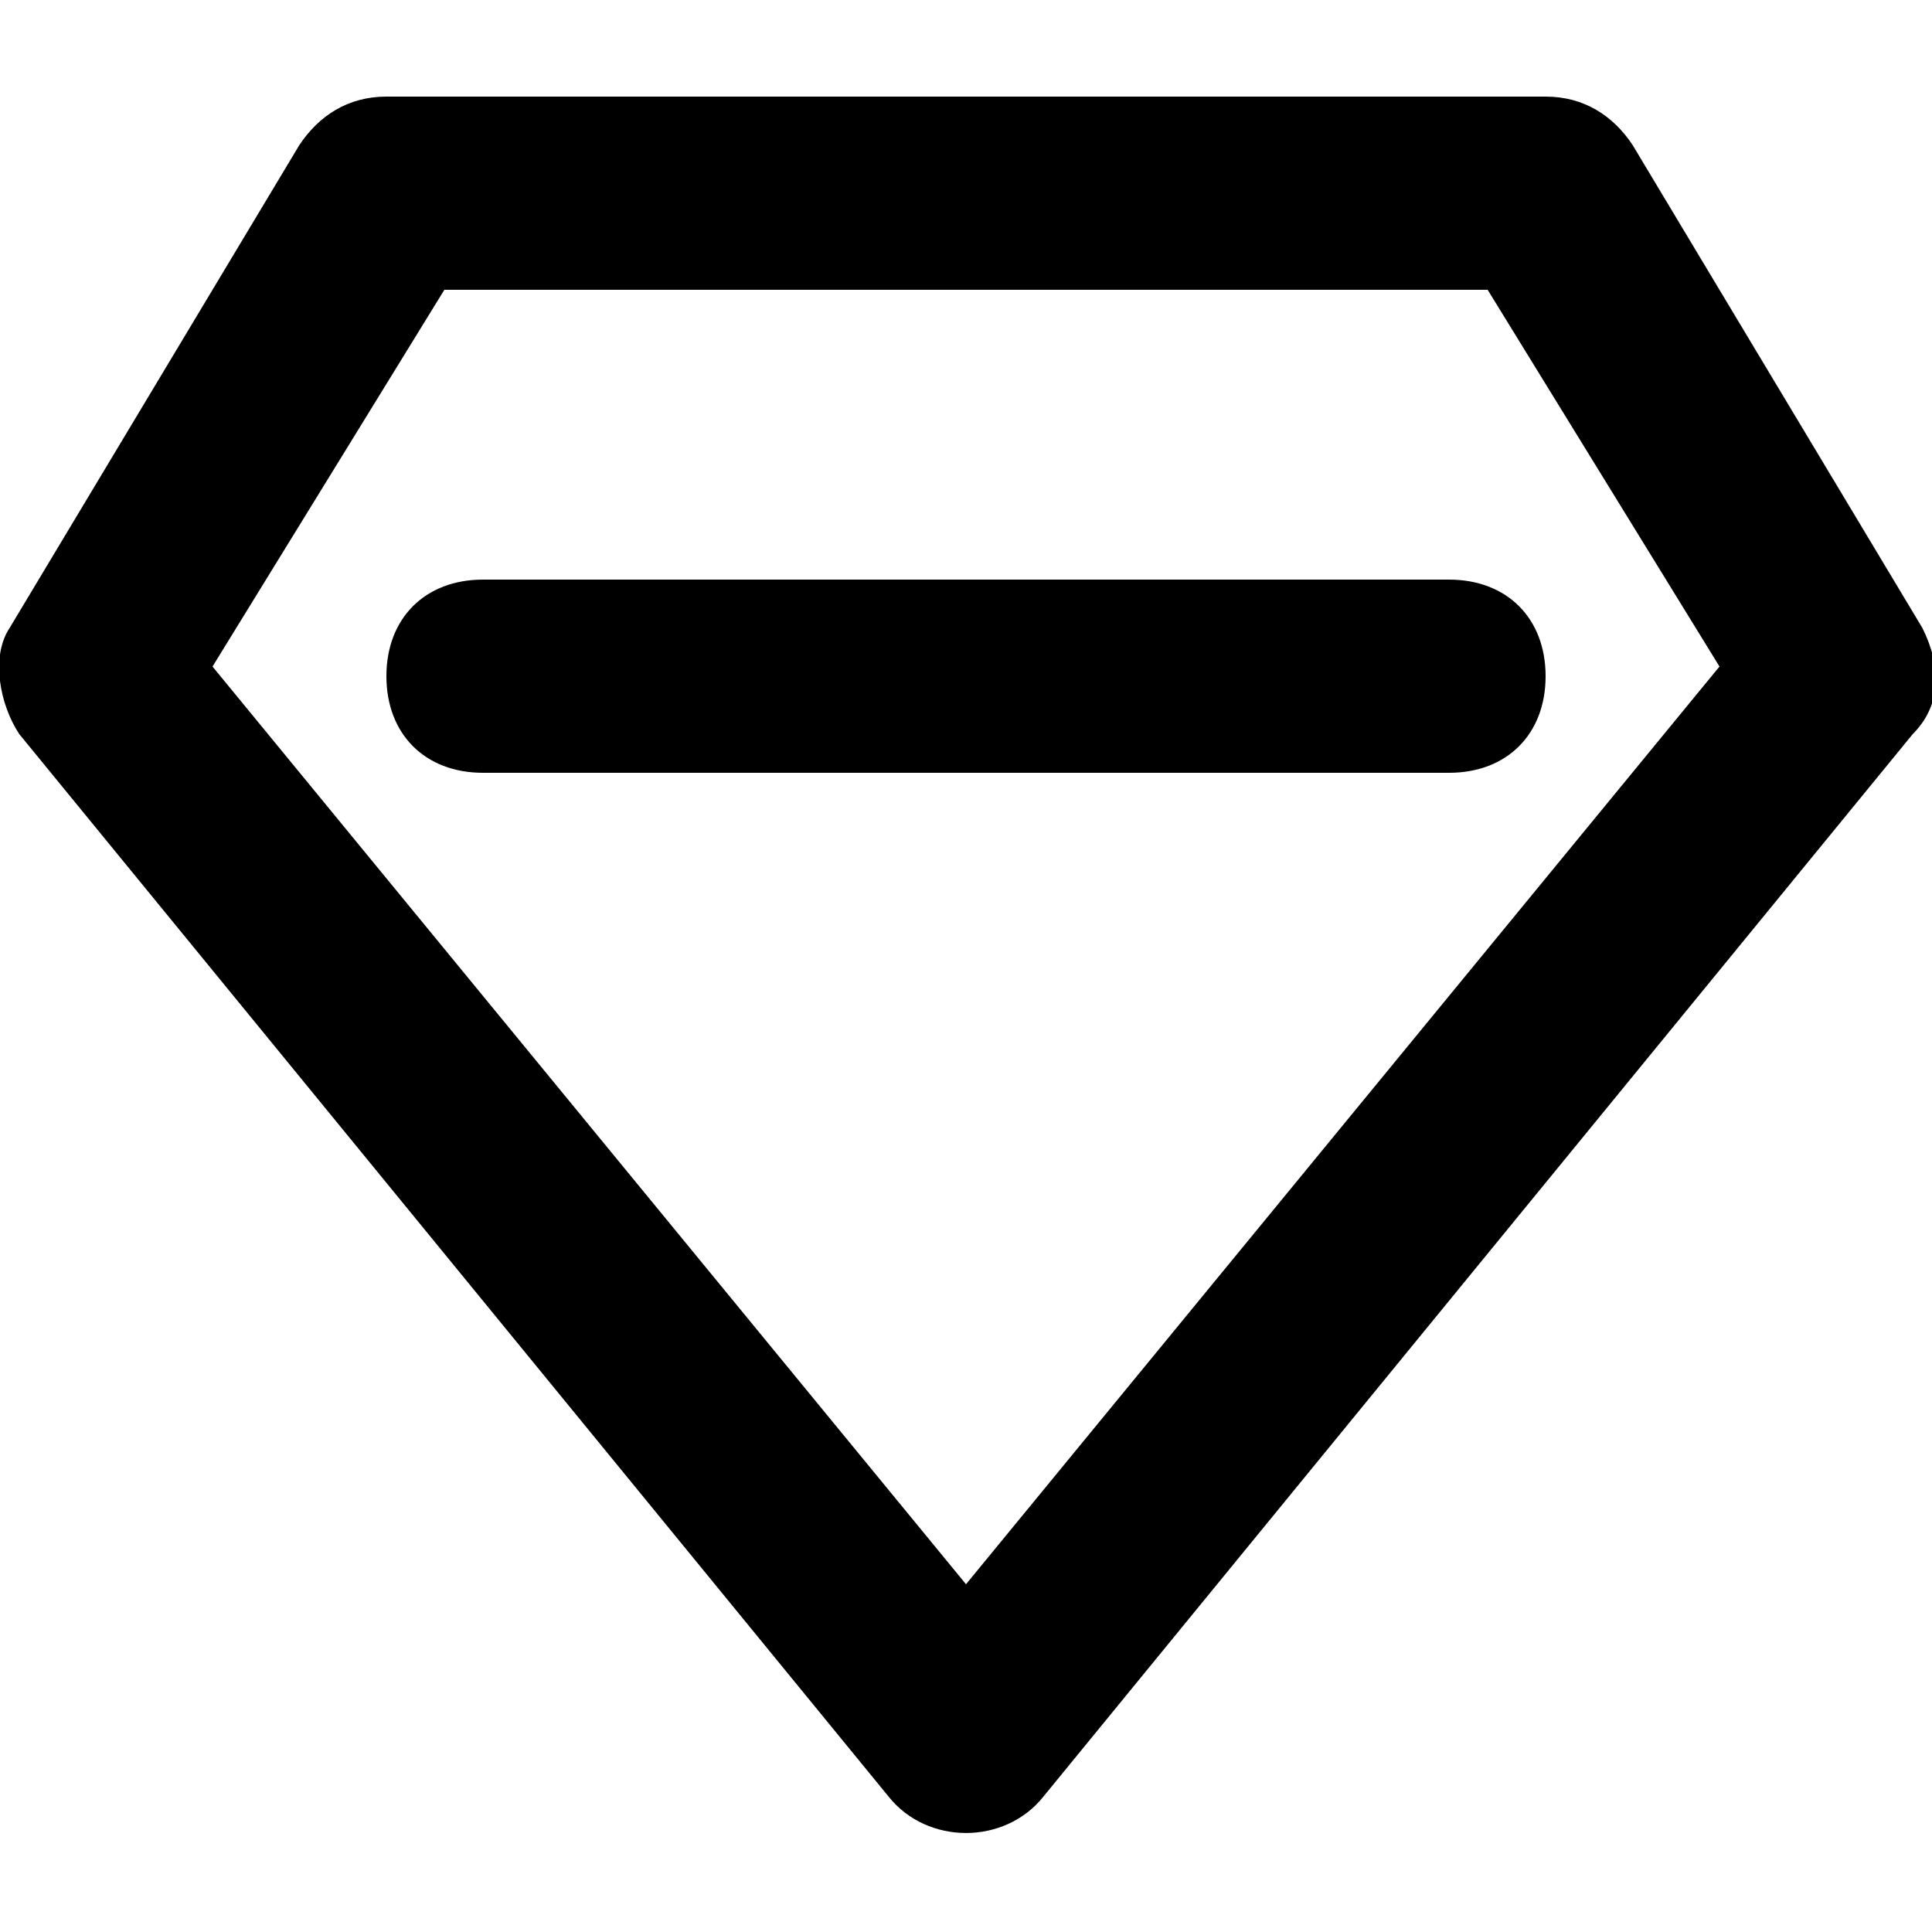
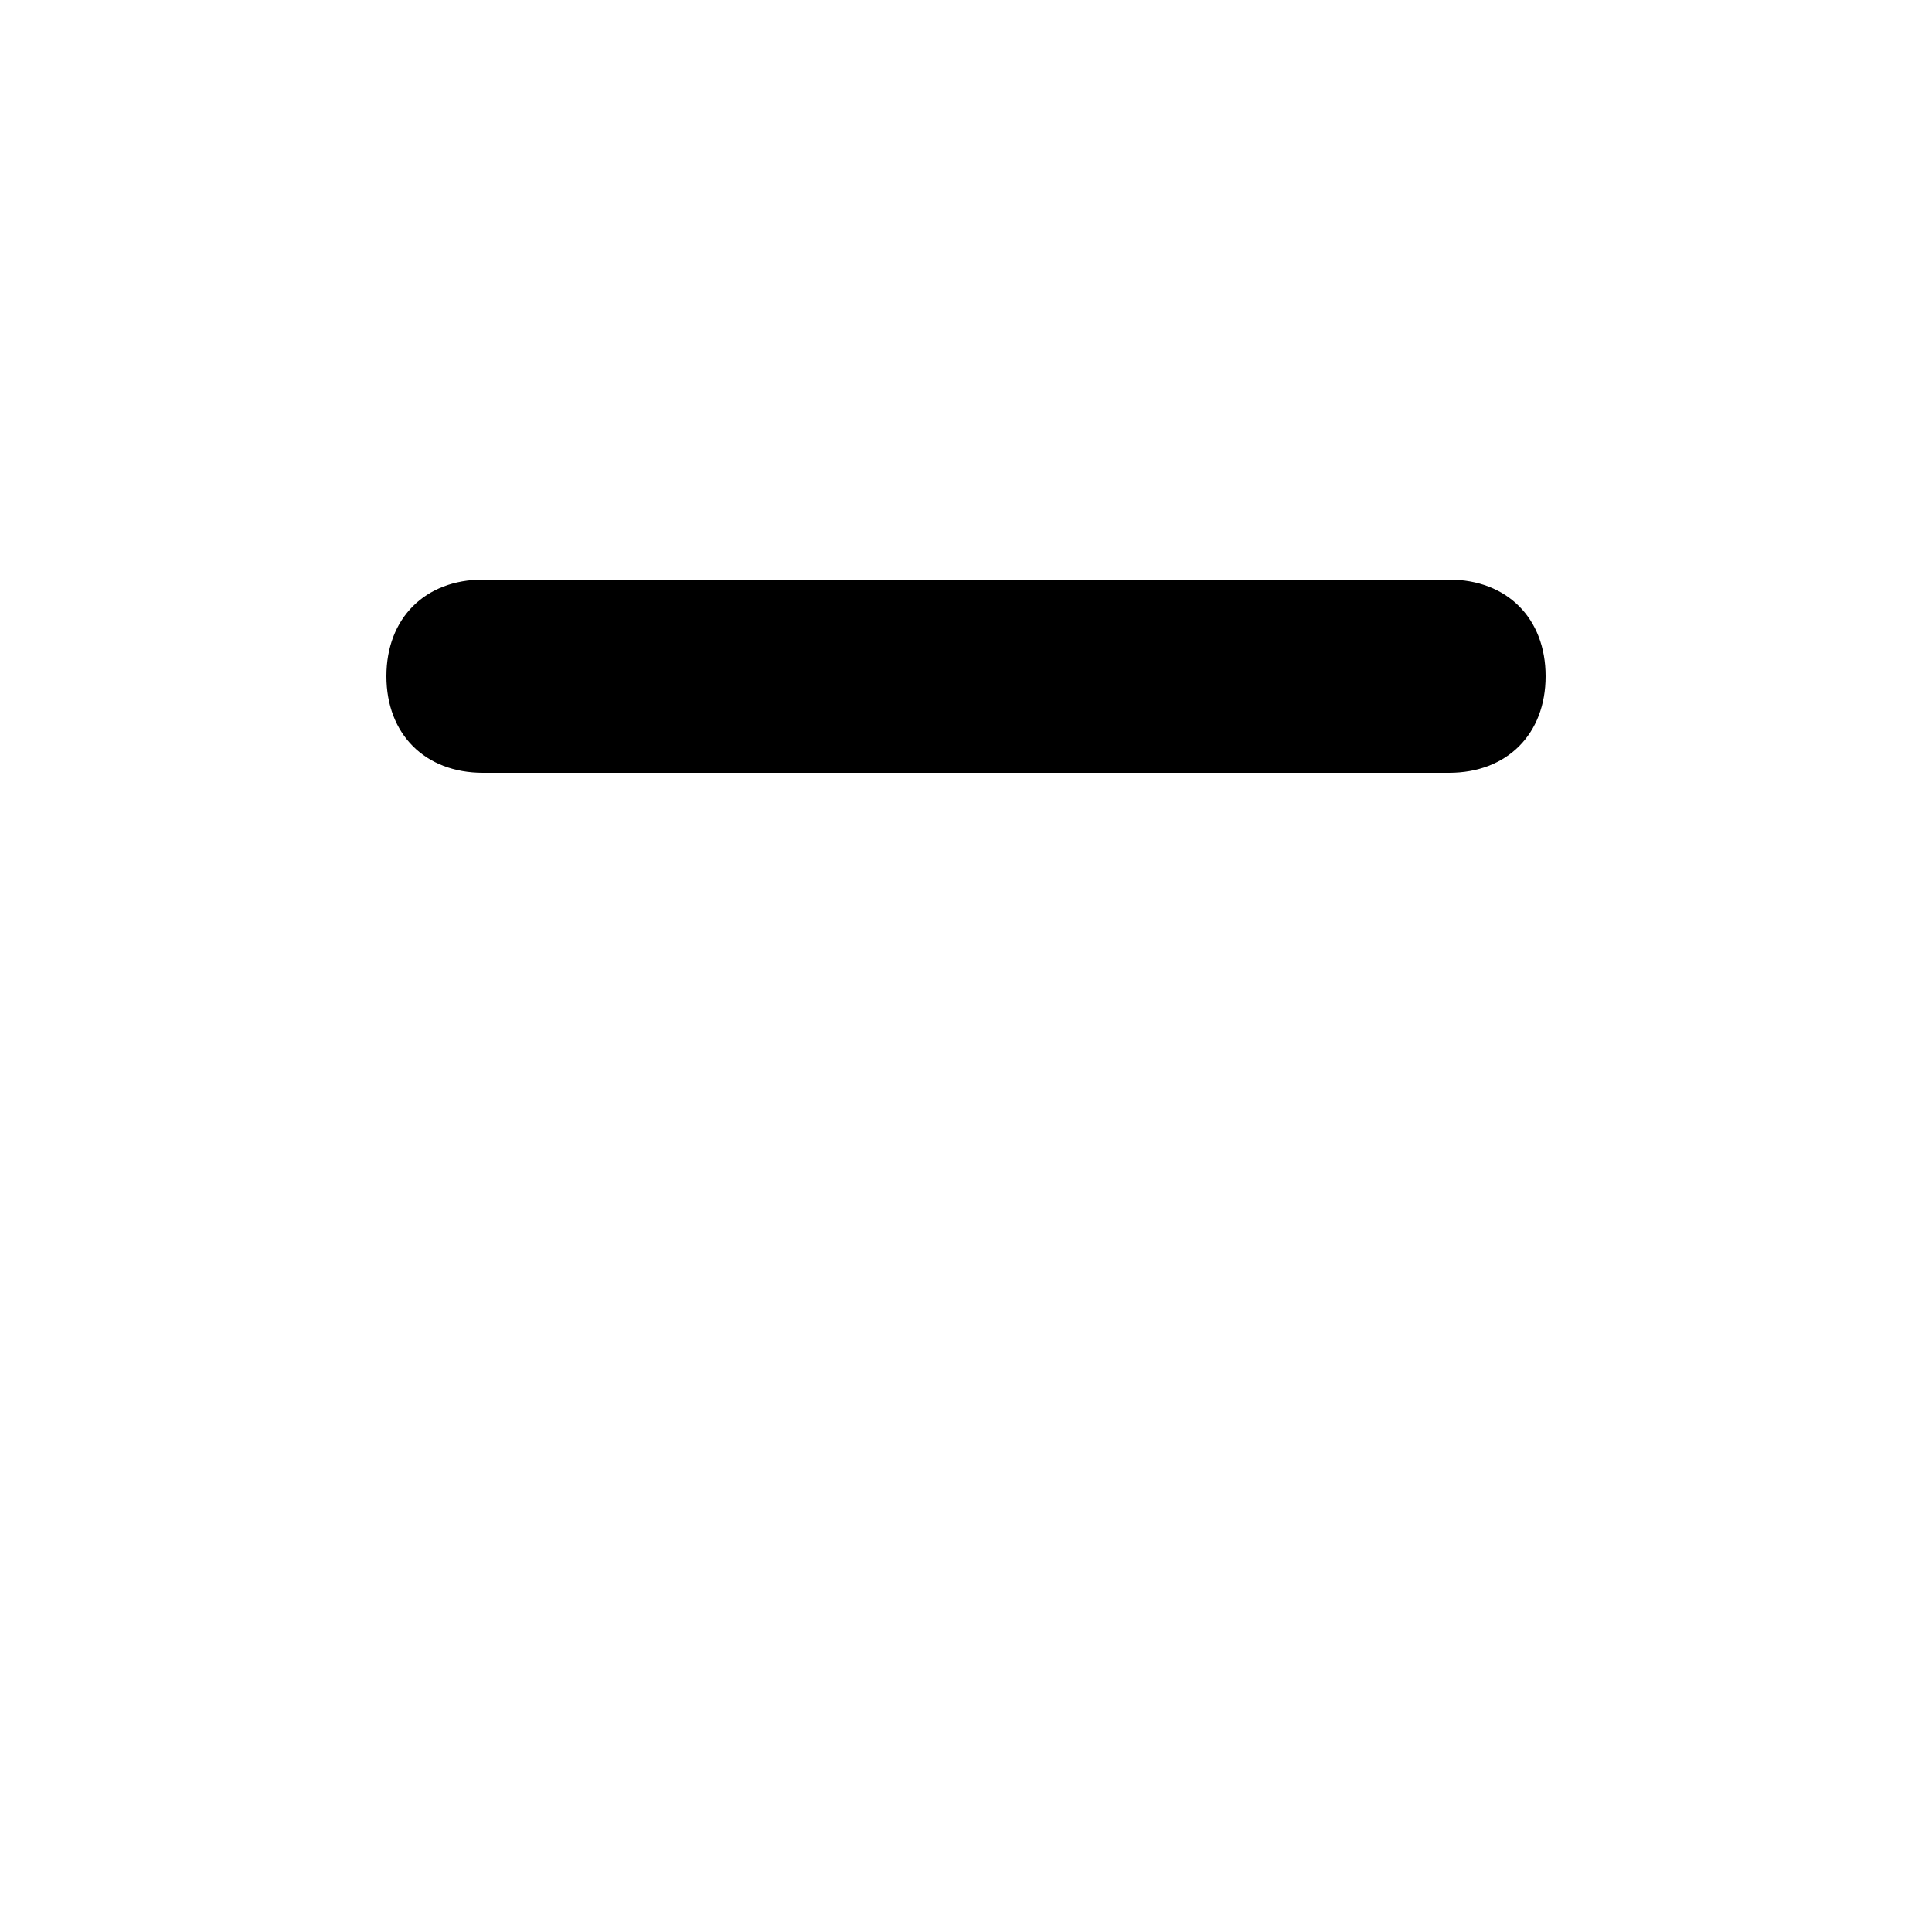
<svg xmlns="http://www.w3.org/2000/svg" fill="#000000" version="1.1" id="Layer_1" width="800px" height="800px" viewBox="0 0 20 20" enable-background="new 0 0 20 20" xml:space="preserve">
-   <path d="M9.2,18.6l-9-11C0,7.3-0.1,6.8,0.1,6.5l3-5C3.3,1.2,3.6,1,4,1h12c0.4,0,0.7,0.2,0.9,0.5l3,5c0.2,0.4,0.2,0.8-0.1,1.1l-9,11  C10.4,19.1,9.6,19.1,9.2,18.6z M2.2,6.9l7.8,9.5l7.8-9.5L15.4,3H4.6L2.2,6.9z" />
  <path d="M15,8H5C4.4,8,4,7.6,4,7s0.4-1,1-1h10c0.6,0,1,0.4,1,1S15.6,8,15,8z" />
</svg>